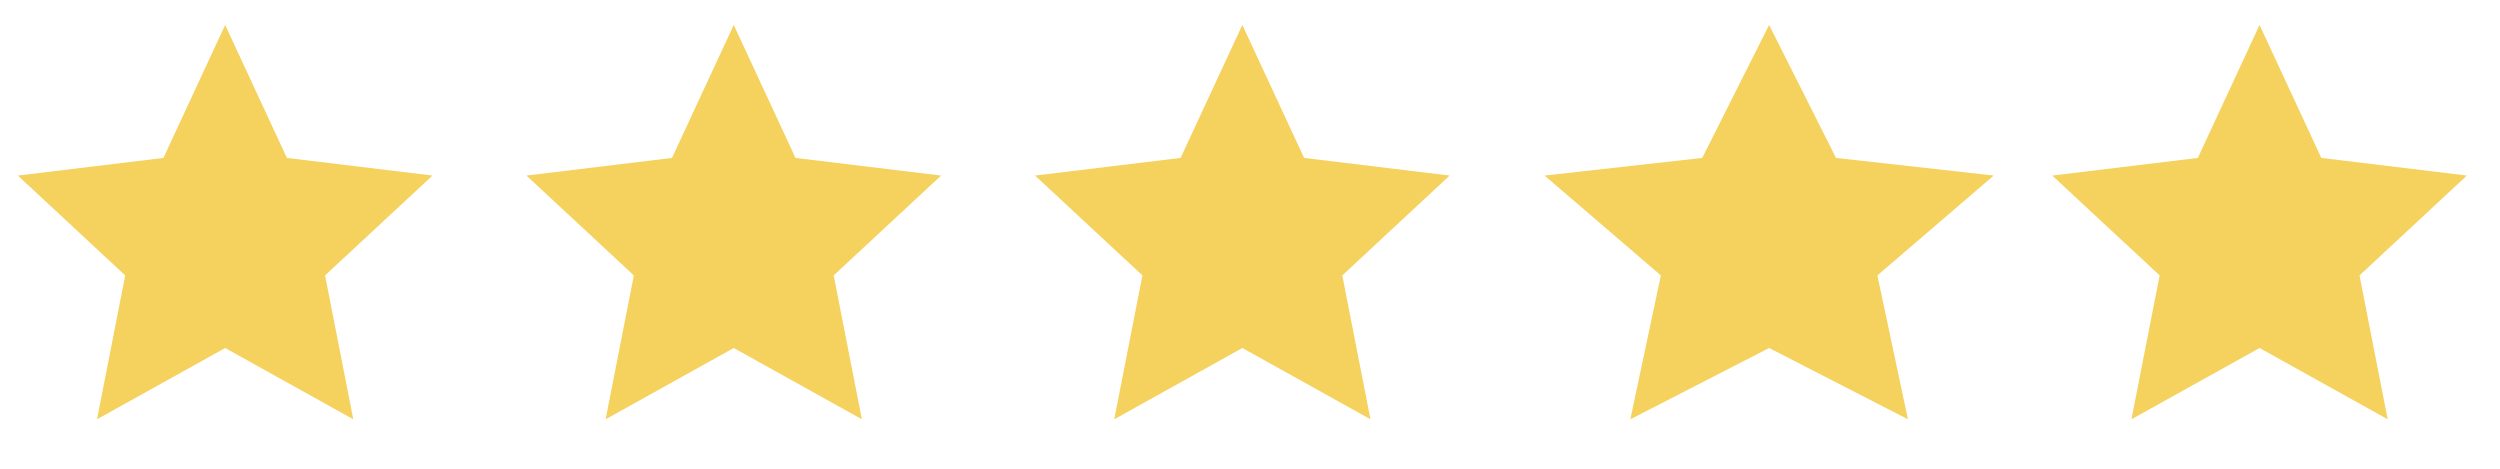
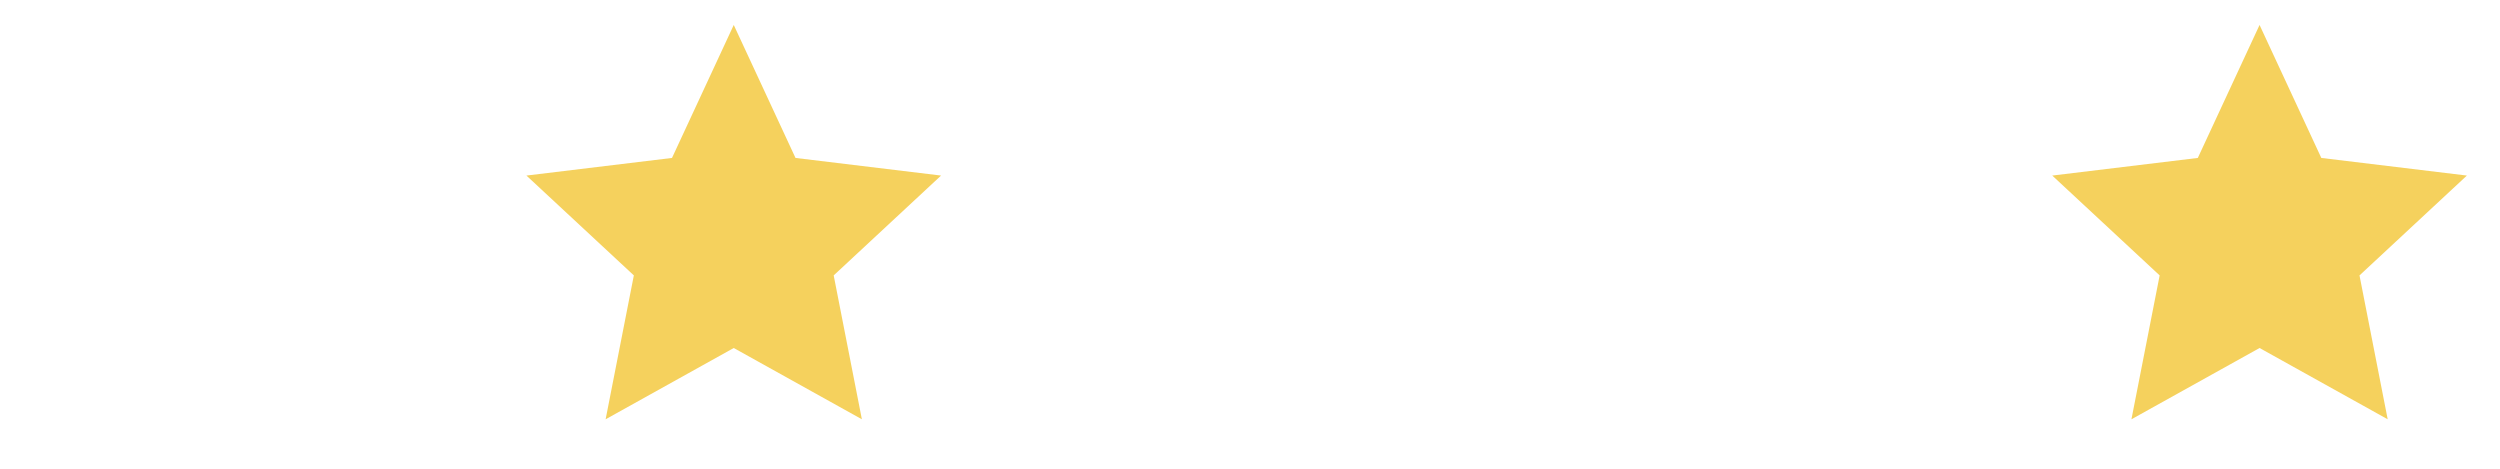
<svg xmlns="http://www.w3.org/2000/svg" width="80" height="15" viewBox="0 0 80 15" fill="none">
  <g id="Group 1">
-     <path id="Star 1" d="M7.205 0.799L9.181 5.054L13.839 5.618L10.402 8.813L11.305 13.417L7.205 11.136L3.105 13.417L4.007 8.813L0.571 5.618L5.229 5.054L7.205 0.799Z" fill="#F5D15D" />
    <path id="Star 2" d="M23.48 0.799L25.456 5.054L30.114 5.618L26.678 8.813L27.58 13.417L23.48 11.136L19.38 13.417L20.283 8.813L16.846 5.618L21.504 5.054L23.48 0.799Z" fill="#F5D15D" />
-     <path id="Star 3" d="M39.755 0.799L41.732 5.054L46.389 5.618L42.953 8.813L43.855 13.417L39.755 11.136L35.656 13.417L36.558 8.813L33.122 5.618L37.779 5.054L39.755 0.799Z" fill="#F5D15D" />
-     <path id="Star 4" d="M56.612 0.799L58.753 5.054L63.799 5.618L60.076 8.813L61.054 13.417L56.612 11.136L52.171 13.417L53.148 8.813L49.426 5.618L54.471 5.054L56.612 0.799Z" fill="#F5D15D" />
    <path id="Star 5" d="M72.306 0.799L74.282 5.054L78.94 5.618L75.504 8.813L76.406 13.417L72.306 11.136L68.206 13.417L69.109 8.813L65.672 5.618L70.33 5.054L72.306 0.799Z" fill="#F5D15D" />
  </g>
</svg>